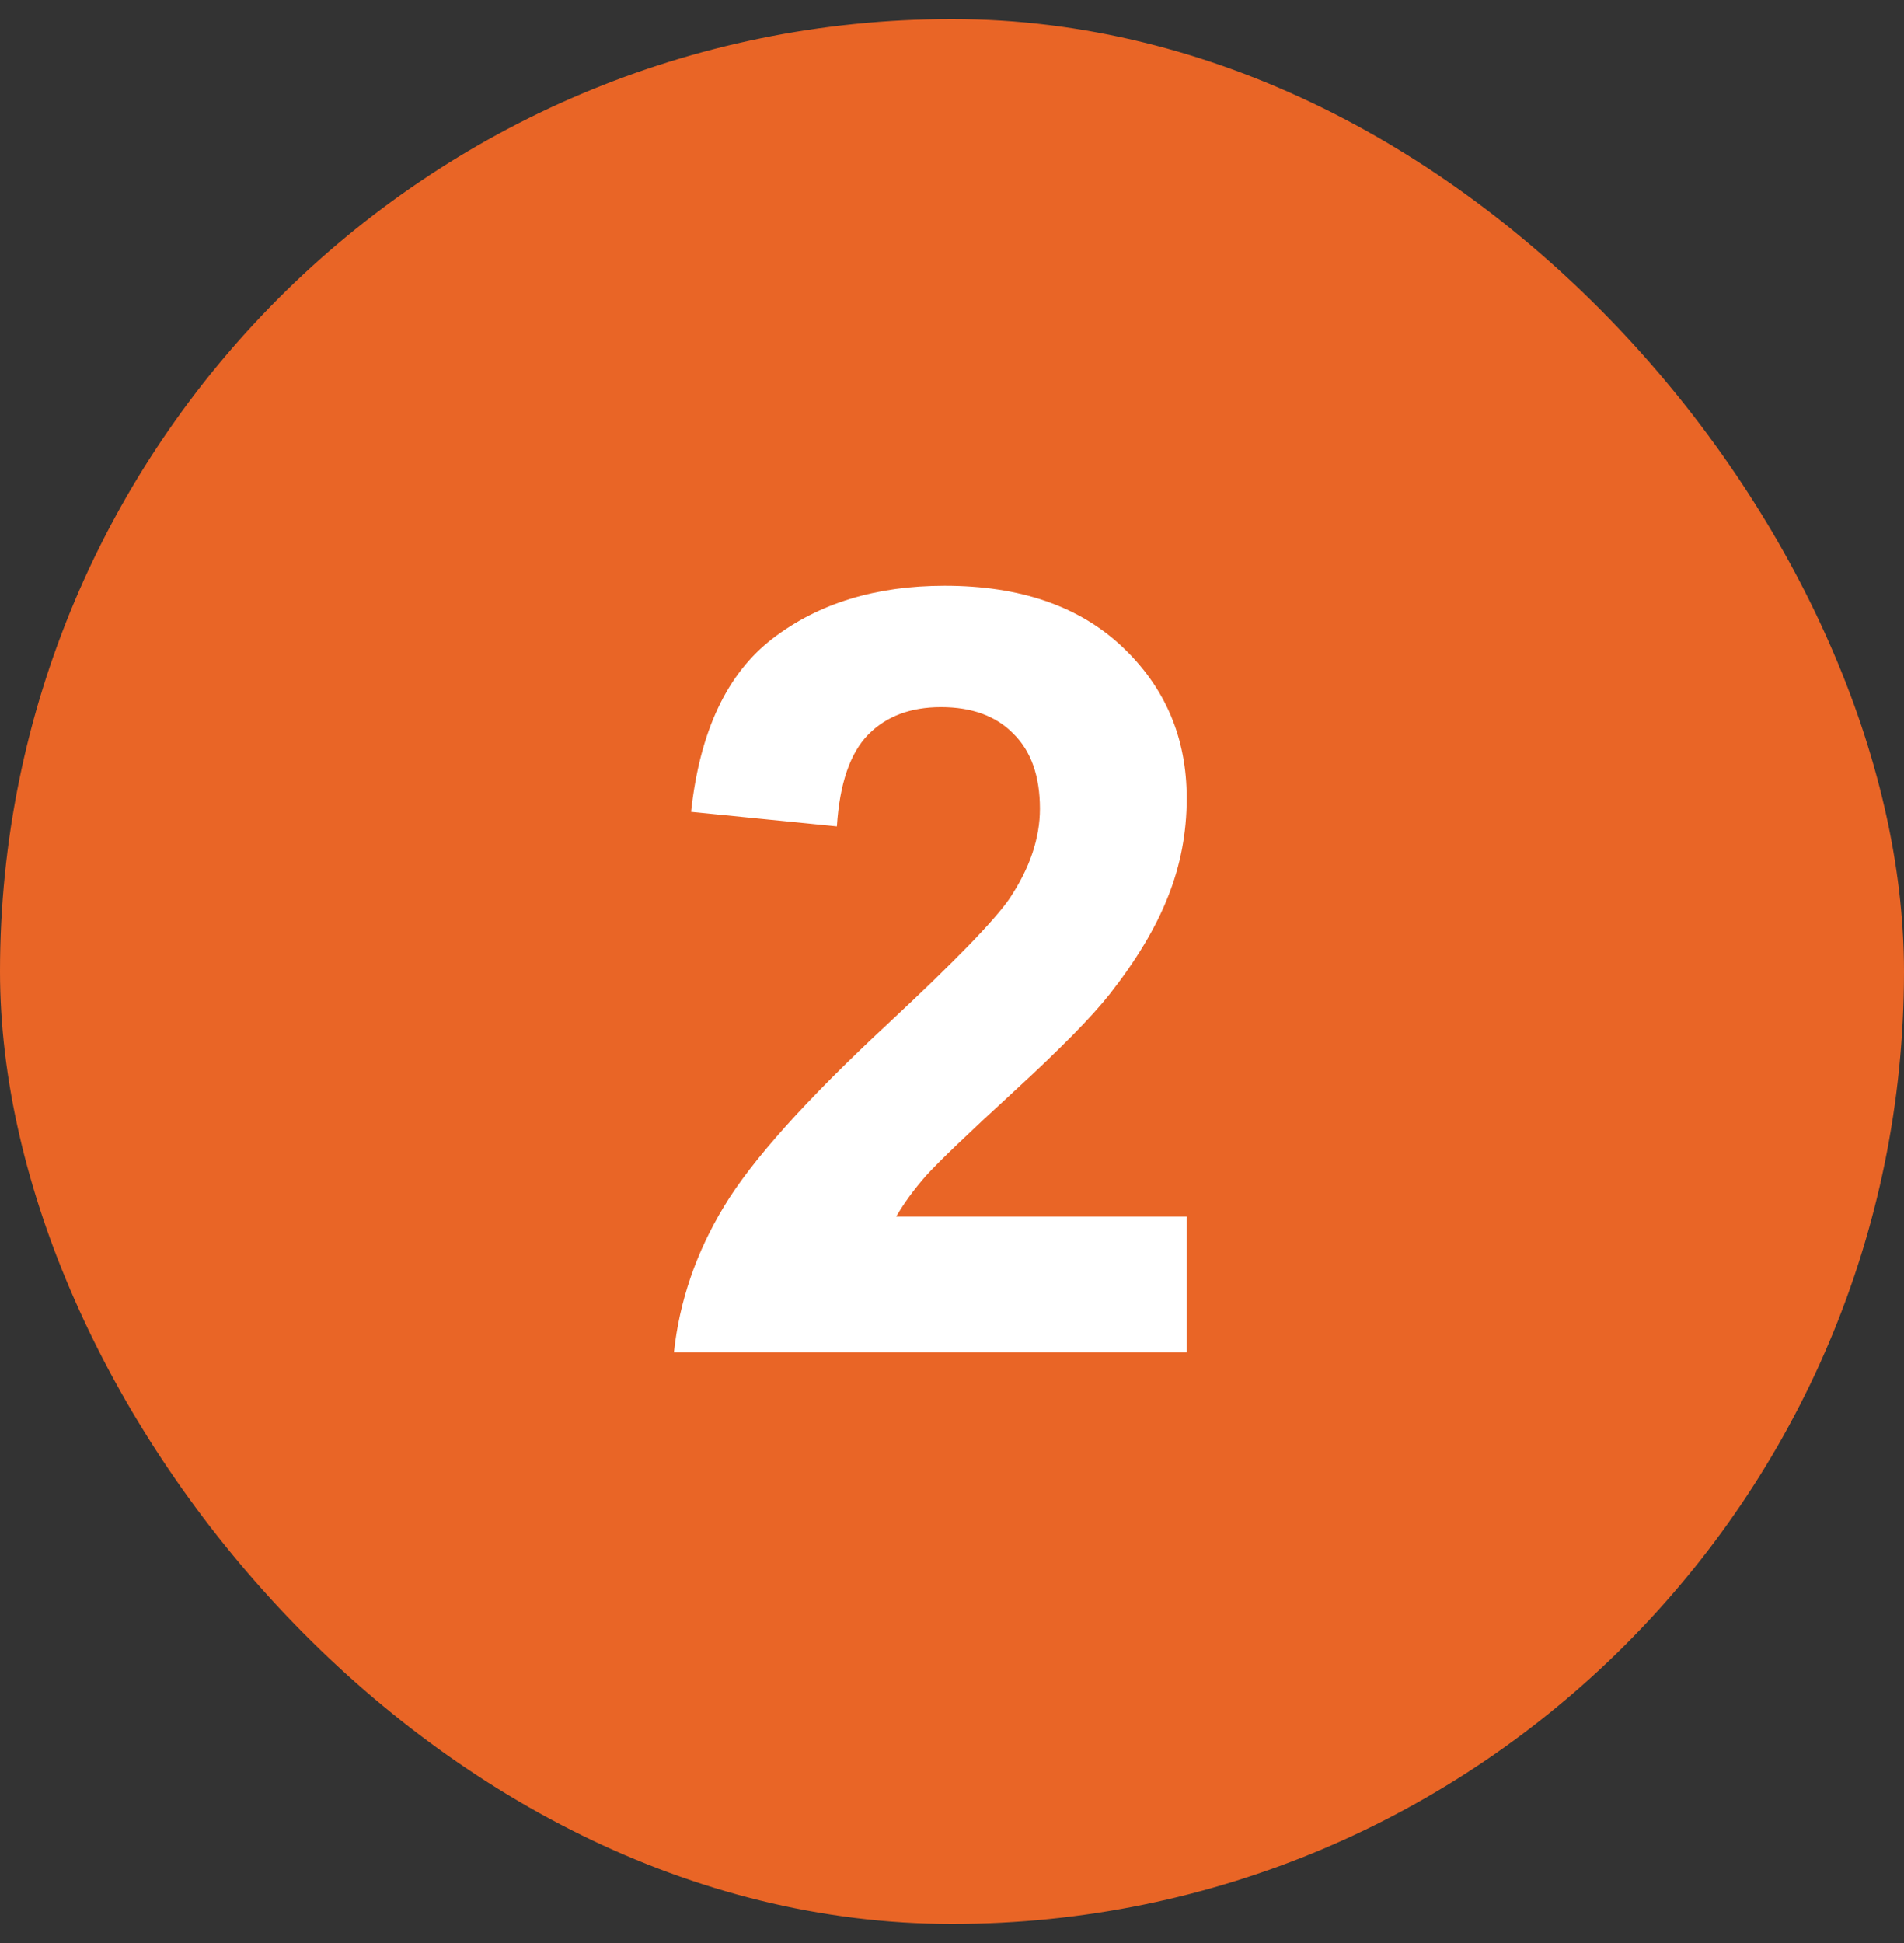
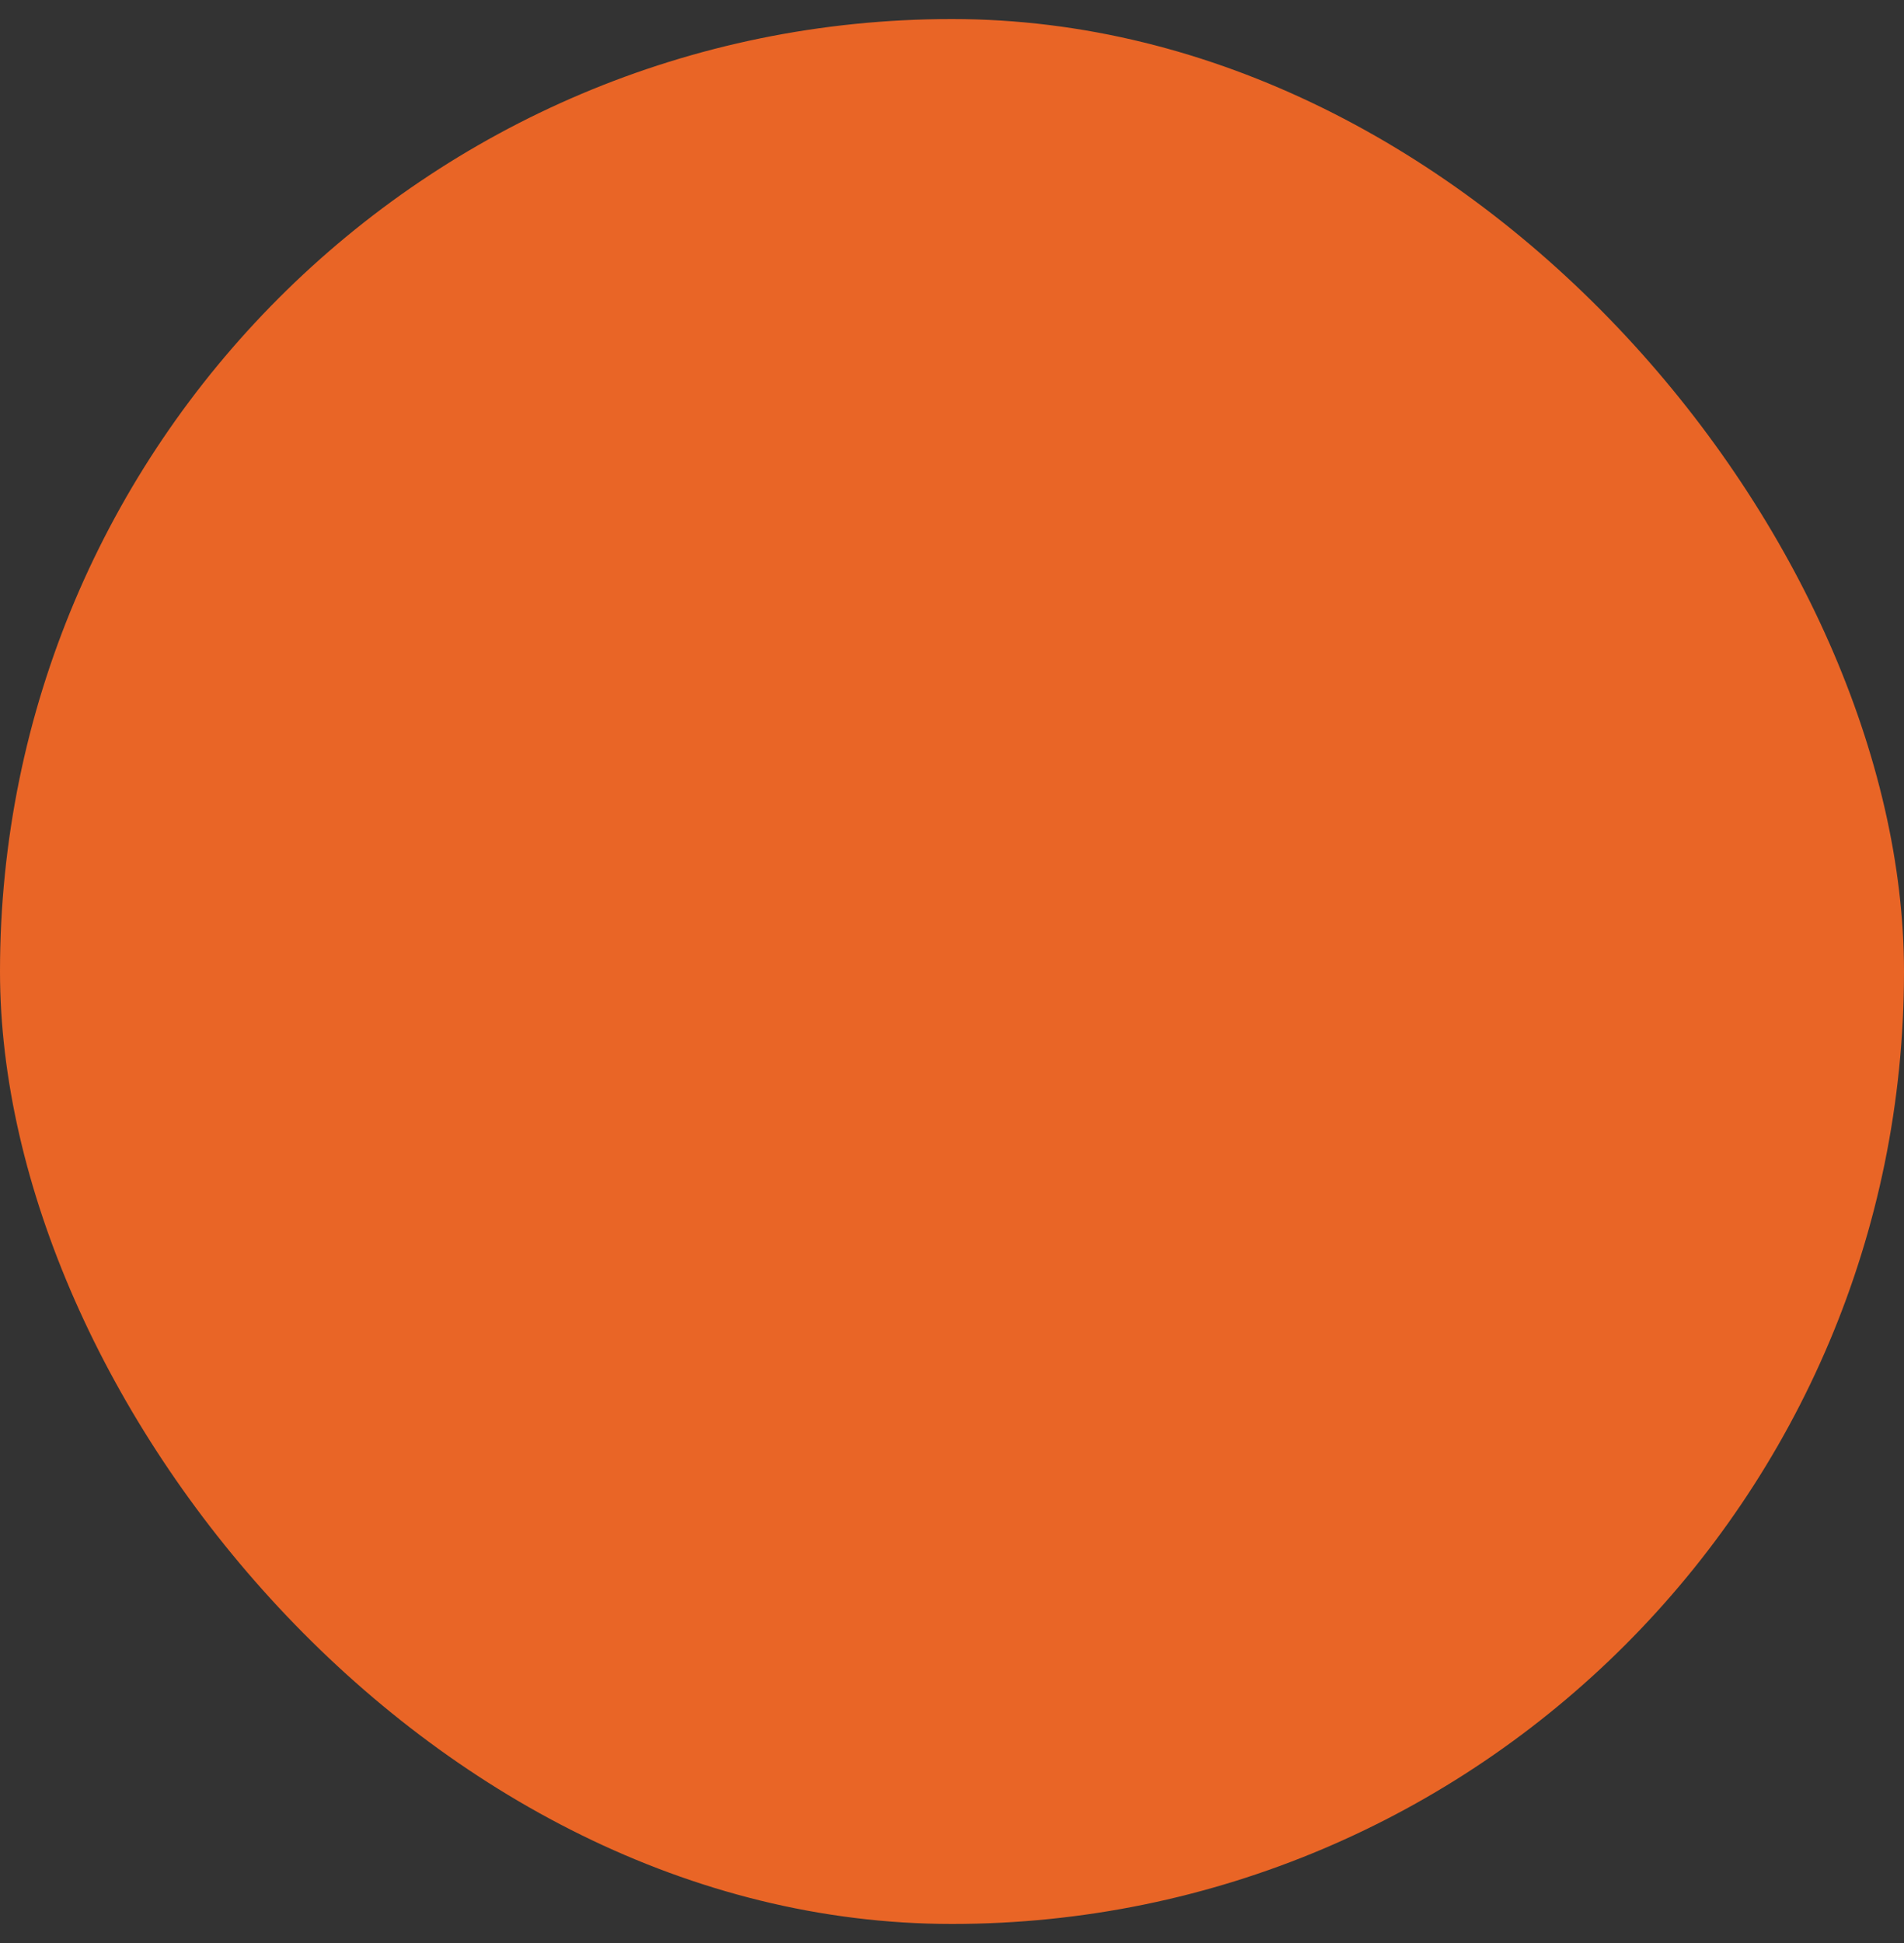
<svg xmlns="http://www.w3.org/2000/svg" width="50" height="51" viewBox="0 0 50 51" fill="none">
  <rect x="0" y="0" width="50" height="51" fill="#333333" stroke="none" />
  <rect y="0.5" width="50" height="50" rx="25" fill="#E96526" />
-   <path d="M31.164 31.932V35.5H17.697C17.843 34.151 18.281 32.875 19.01 31.672C19.739 30.46 21.179 28.855 23.33 26.859C25.062 25.246 26.124 24.152 26.516 23.578C27.044 22.785 27.309 22.001 27.309 21.227C27.309 20.37 27.076 19.713 26.611 19.258C26.156 18.793 25.522 18.561 24.711 18.561C23.909 18.561 23.271 18.802 22.797 19.285C22.323 19.768 22.049 20.57 21.977 21.691L18.148 21.309C18.376 19.194 19.092 17.676 20.295 16.756C21.498 15.835 23.002 15.375 24.807 15.375C26.785 15.375 28.338 15.908 29.469 16.975C30.599 18.041 31.164 19.367 31.164 20.953C31.164 21.855 31 22.717 30.672 23.537C30.353 24.348 29.842 25.201 29.141 26.094C28.676 26.686 27.837 27.538 26.625 28.65C25.413 29.762 24.643 30.501 24.314 30.865C23.995 31.23 23.736 31.585 23.535 31.932H31.164Z" fill="white" />
</svg>